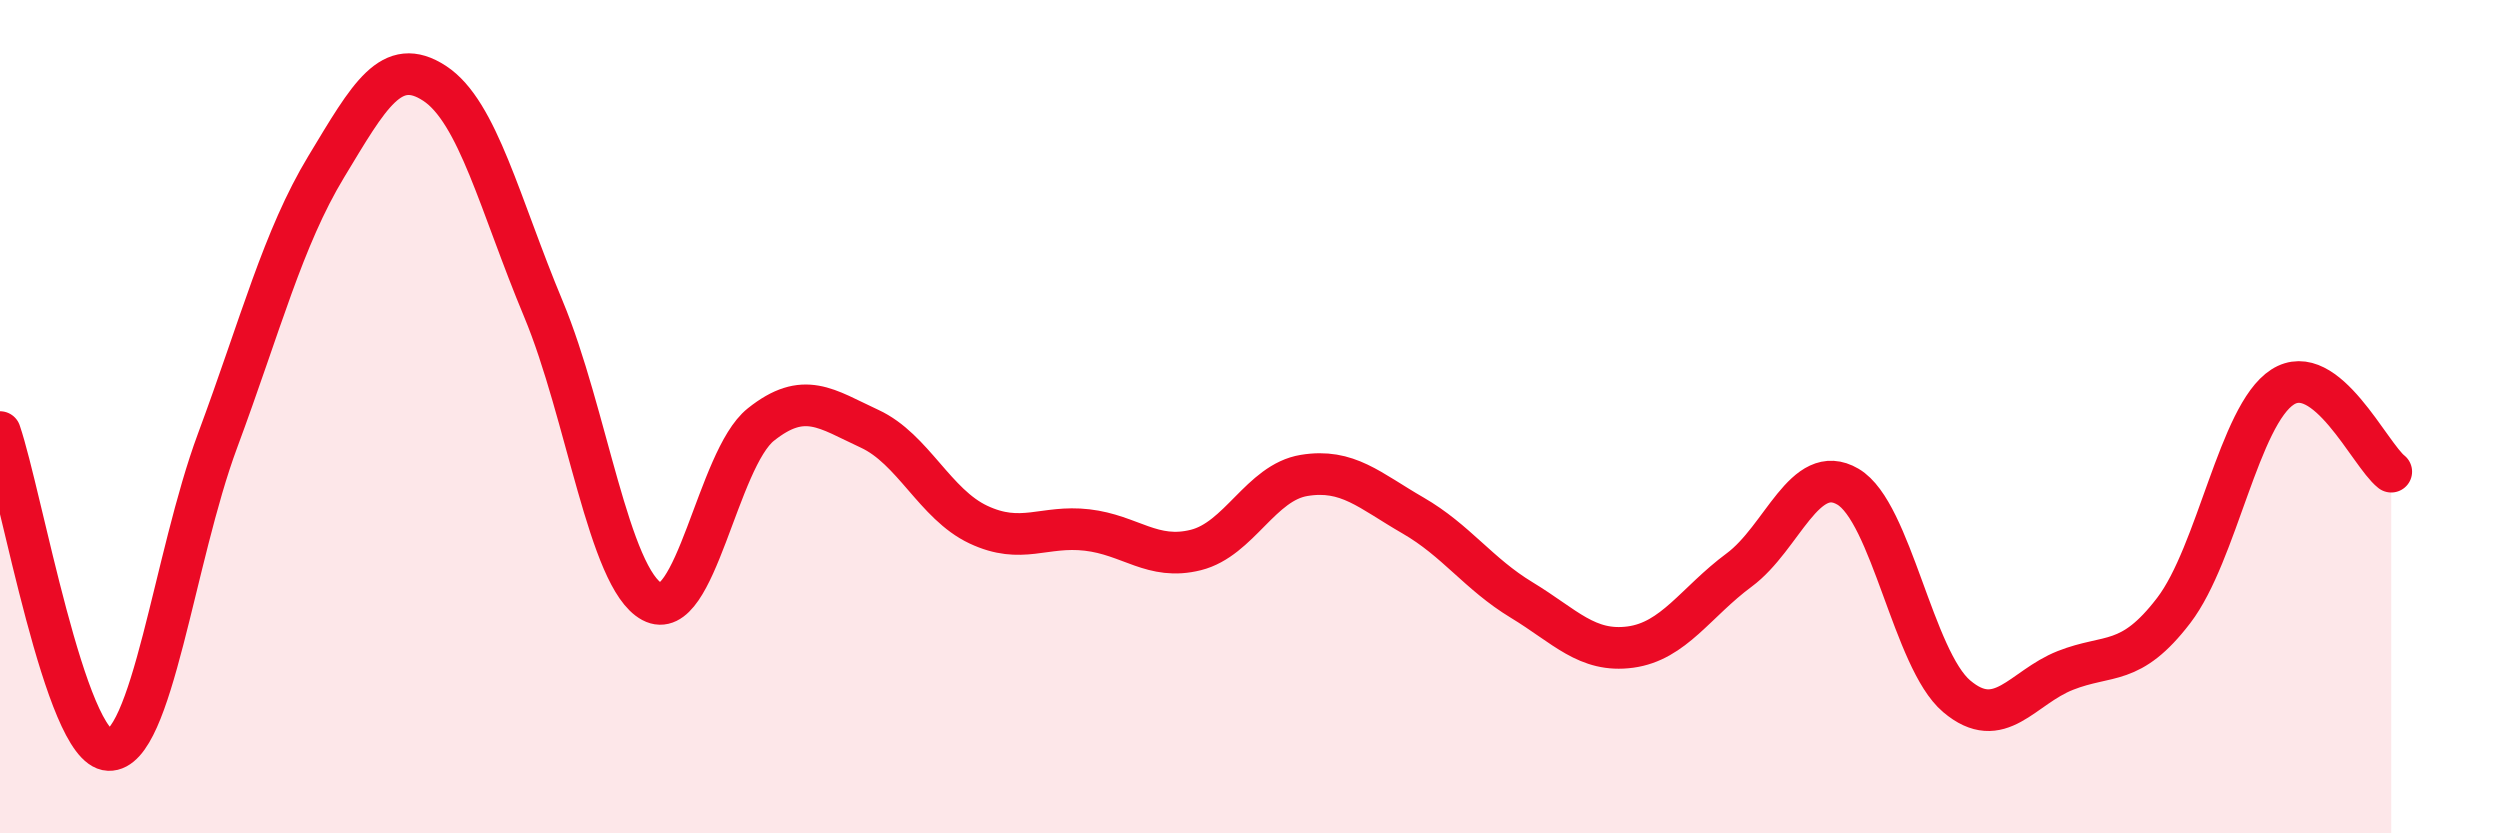
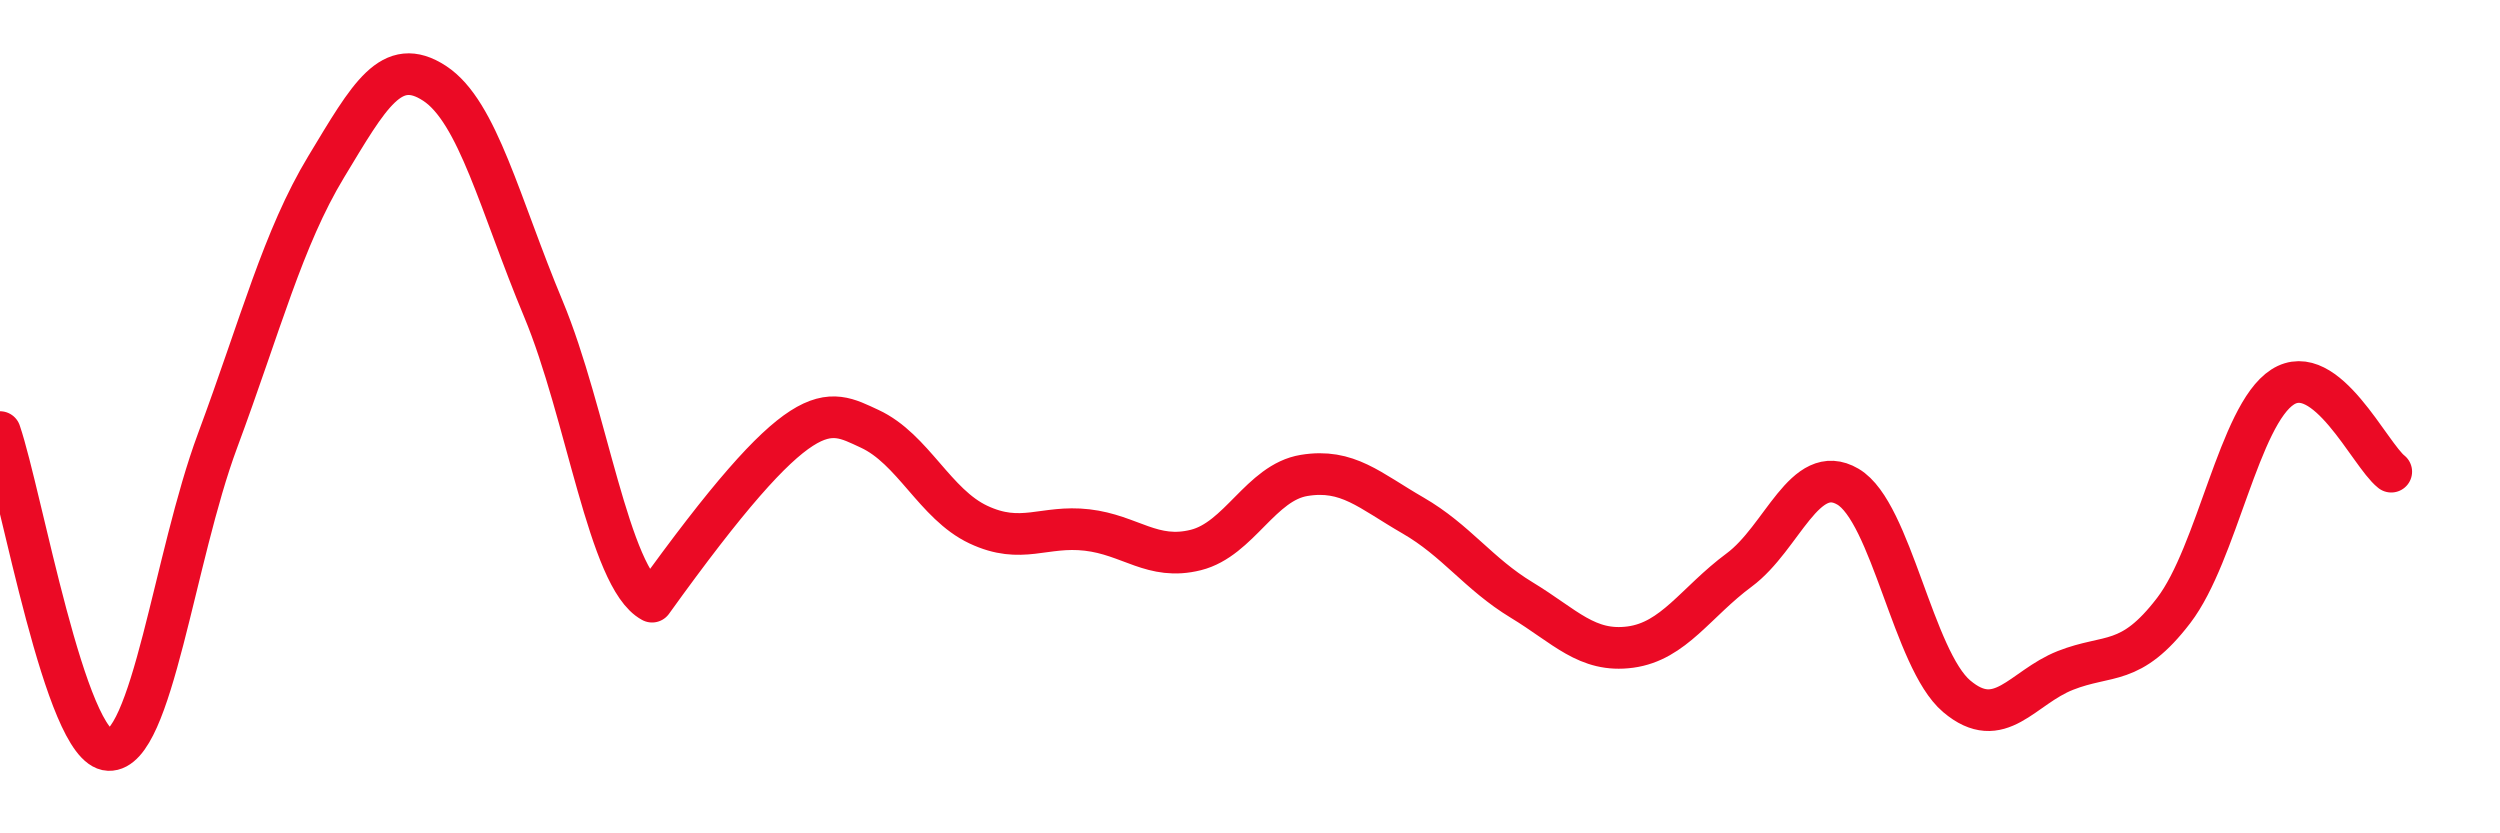
<svg xmlns="http://www.w3.org/2000/svg" width="60" height="20" viewBox="0 0 60 20">
-   <path d="M 0,10.37 C 0.52,11.9 1.57,17.96 2.61,18 C 3.65,18.04 4.18,13.38 5.22,10.58 C 6.26,7.78 6.79,5.72 7.83,4 C 8.87,2.28 9.39,1.32 10.43,2 C 11.47,2.68 12,4.92 13.04,7.41 C 14.08,9.9 14.61,13.88 15.65,14.44 C 16.69,15 17.22,11.02 18.26,10.19 C 19.3,9.36 19.83,9.81 20.87,10.29 C 21.91,10.77 22.44,12.1 23.48,12.59 C 24.52,13.08 25.05,12.6 26.09,12.72 C 27.13,12.84 27.66,13.46 28.7,13.2 C 29.74,12.94 30.26,11.58 31.3,11.41 C 32.34,11.24 32.87,11.77 33.91,12.37 C 34.95,12.97 35.48,13.77 36.52,14.4 C 37.56,15.03 38.09,15.67 39.13,15.53 C 40.17,15.39 40.7,14.45 41.74,13.68 C 42.78,12.91 43.31,11.07 44.35,11.68 C 45.39,12.29 45.92,15.83 46.96,16.71 C 48,17.59 48.53,16.5 49.57,16.09 C 50.61,15.68 51.13,16.01 52.17,14.65 C 53.21,13.29 53.74,9.96 54.78,9.29 C 55.82,8.62 56.87,10.91 57.39,11.32L57.39 20L0 20Z" fill="#EB0A25" opacity="0.1" stroke-linecap="round" stroke-linejoin="round" />
-   <path d="M 0,10.37 C 0.52,11.9 1.57,17.96 2.61,18 C 3.65,18.04 4.18,13.38 5.22,10.58 C 6.26,7.78 6.79,5.72 7.83,4 C 8.87,2.28 9.39,1.32 10.43,2 C 11.47,2.68 12,4.92 13.04,7.41 C 14.08,9.9 14.61,13.88 15.65,14.44 C 16.69,15 17.22,11.02 18.26,10.19 C 19.3,9.36 19.83,9.81 20.87,10.29 C 21.91,10.77 22.44,12.1 23.48,12.59 C 24.52,13.08 25.05,12.6 26.09,12.72 C 27.13,12.84 27.66,13.46 28.7,13.2 C 29.74,12.94 30.26,11.58 31.3,11.41 C 32.34,11.24 32.87,11.77 33.91,12.37 C 34.95,12.97 35.48,13.77 36.52,14.4 C 37.56,15.03 38.09,15.67 39.13,15.53 C 40.17,15.39 40.7,14.45 41.74,13.68 C 42.78,12.91 43.31,11.07 44.35,11.68 C 45.39,12.29 45.92,15.83 46.96,16.71 C 48,17.59 48.53,16.5 49.57,16.09 C 50.61,15.68 51.13,16.01 52.17,14.65 C 53.21,13.29 53.74,9.96 54.78,9.29 C 55.82,8.62 56.87,10.91 57.39,11.32" stroke="#EB0A25" stroke-width="1" fill="none" stroke-linecap="round" stroke-linejoin="round" />
+   <path d="M 0,10.37 C 0.52,11.9 1.57,17.96 2.61,18 C 3.65,18.04 4.18,13.38 5.22,10.58 C 6.26,7.78 6.79,5.72 7.83,4 C 8.87,2.28 9.39,1.32 10.43,2 C 11.47,2.68 12,4.92 13.04,7.41 C 14.08,9.9 14.61,13.88 15.65,14.44 C 19.3,9.36 19.83,9.81 20.87,10.29 C 21.91,10.77 22.44,12.1 23.48,12.59 C 24.52,13.08 25.05,12.6 26.09,12.72 C 27.13,12.84 27.66,13.46 28.7,13.2 C 29.74,12.94 30.26,11.58 31.3,11.41 C 32.34,11.24 32.87,11.77 33.91,12.37 C 34.95,12.97 35.48,13.77 36.52,14.4 C 37.56,15.03 38.09,15.67 39.13,15.53 C 40.17,15.39 40.7,14.45 41.74,13.68 C 42.78,12.91 43.31,11.07 44.35,11.68 C 45.39,12.29 45.92,15.83 46.96,16.71 C 48,17.59 48.53,16.5 49.57,16.09 C 50.61,15.68 51.13,16.01 52.17,14.65 C 53.21,13.29 53.74,9.96 54.78,9.29 C 55.82,8.62 56.87,10.91 57.39,11.32" stroke="#EB0A25" stroke-width="1" fill="none" stroke-linecap="round" stroke-linejoin="round" />
</svg>